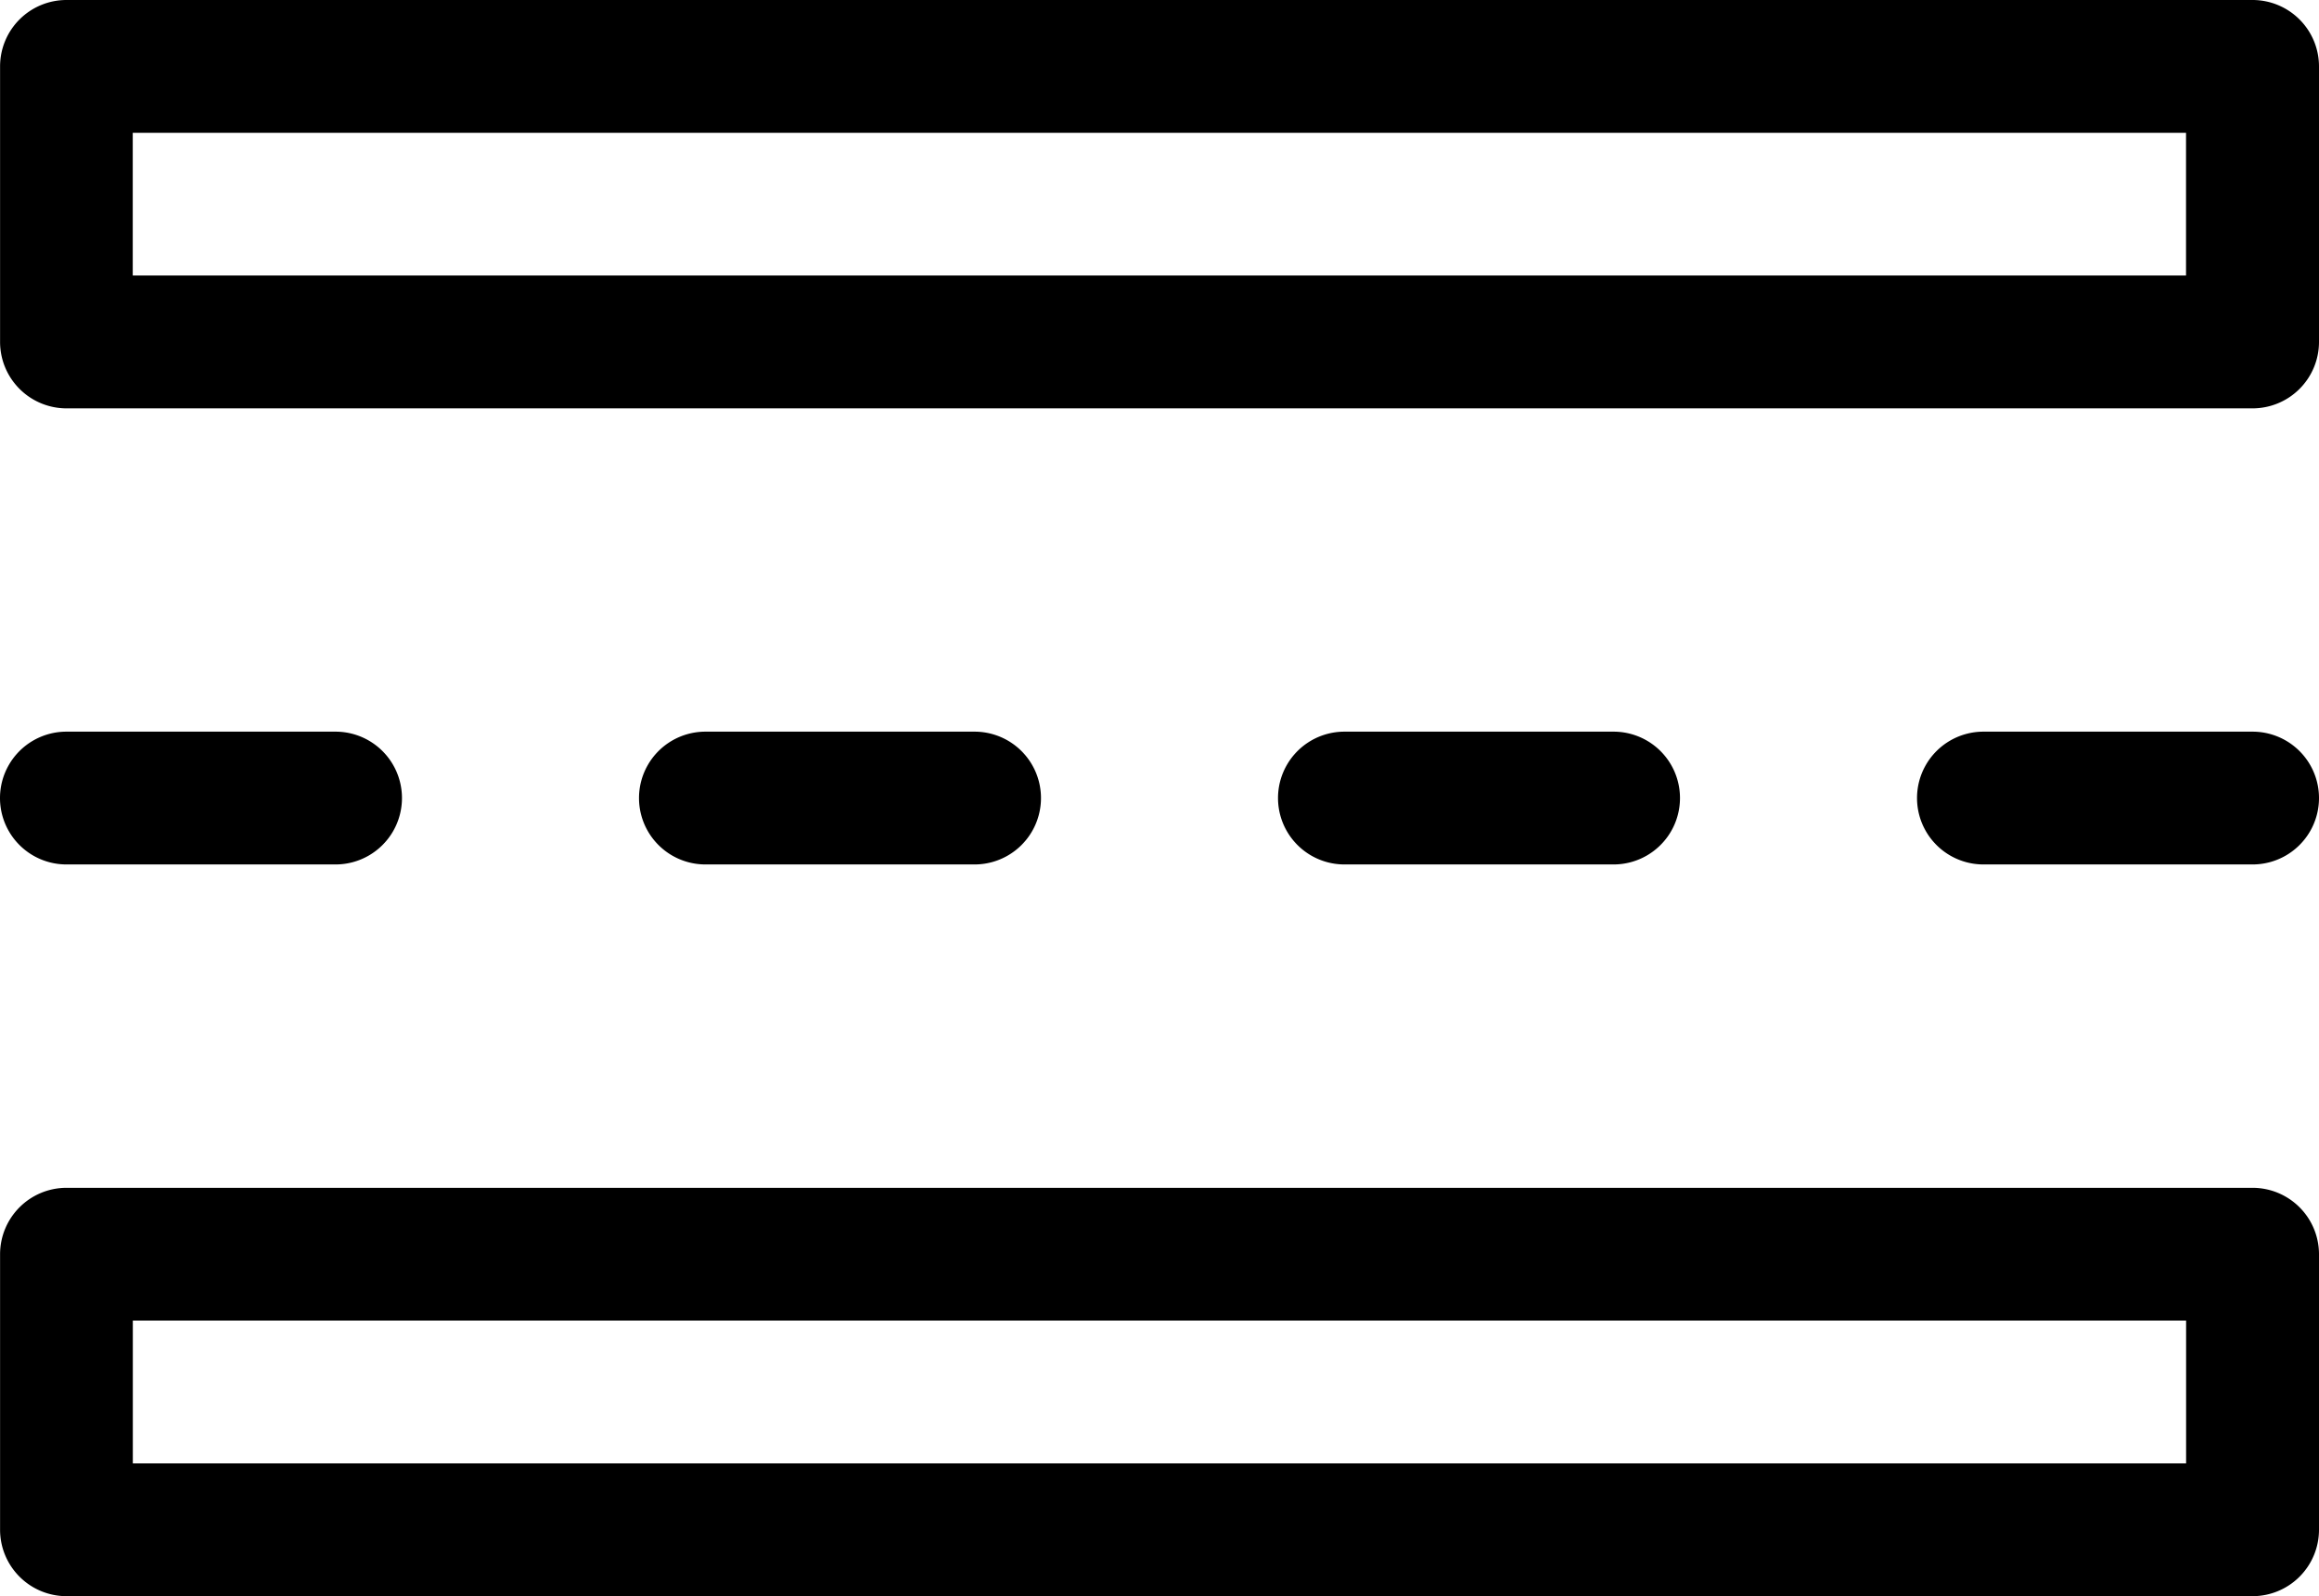
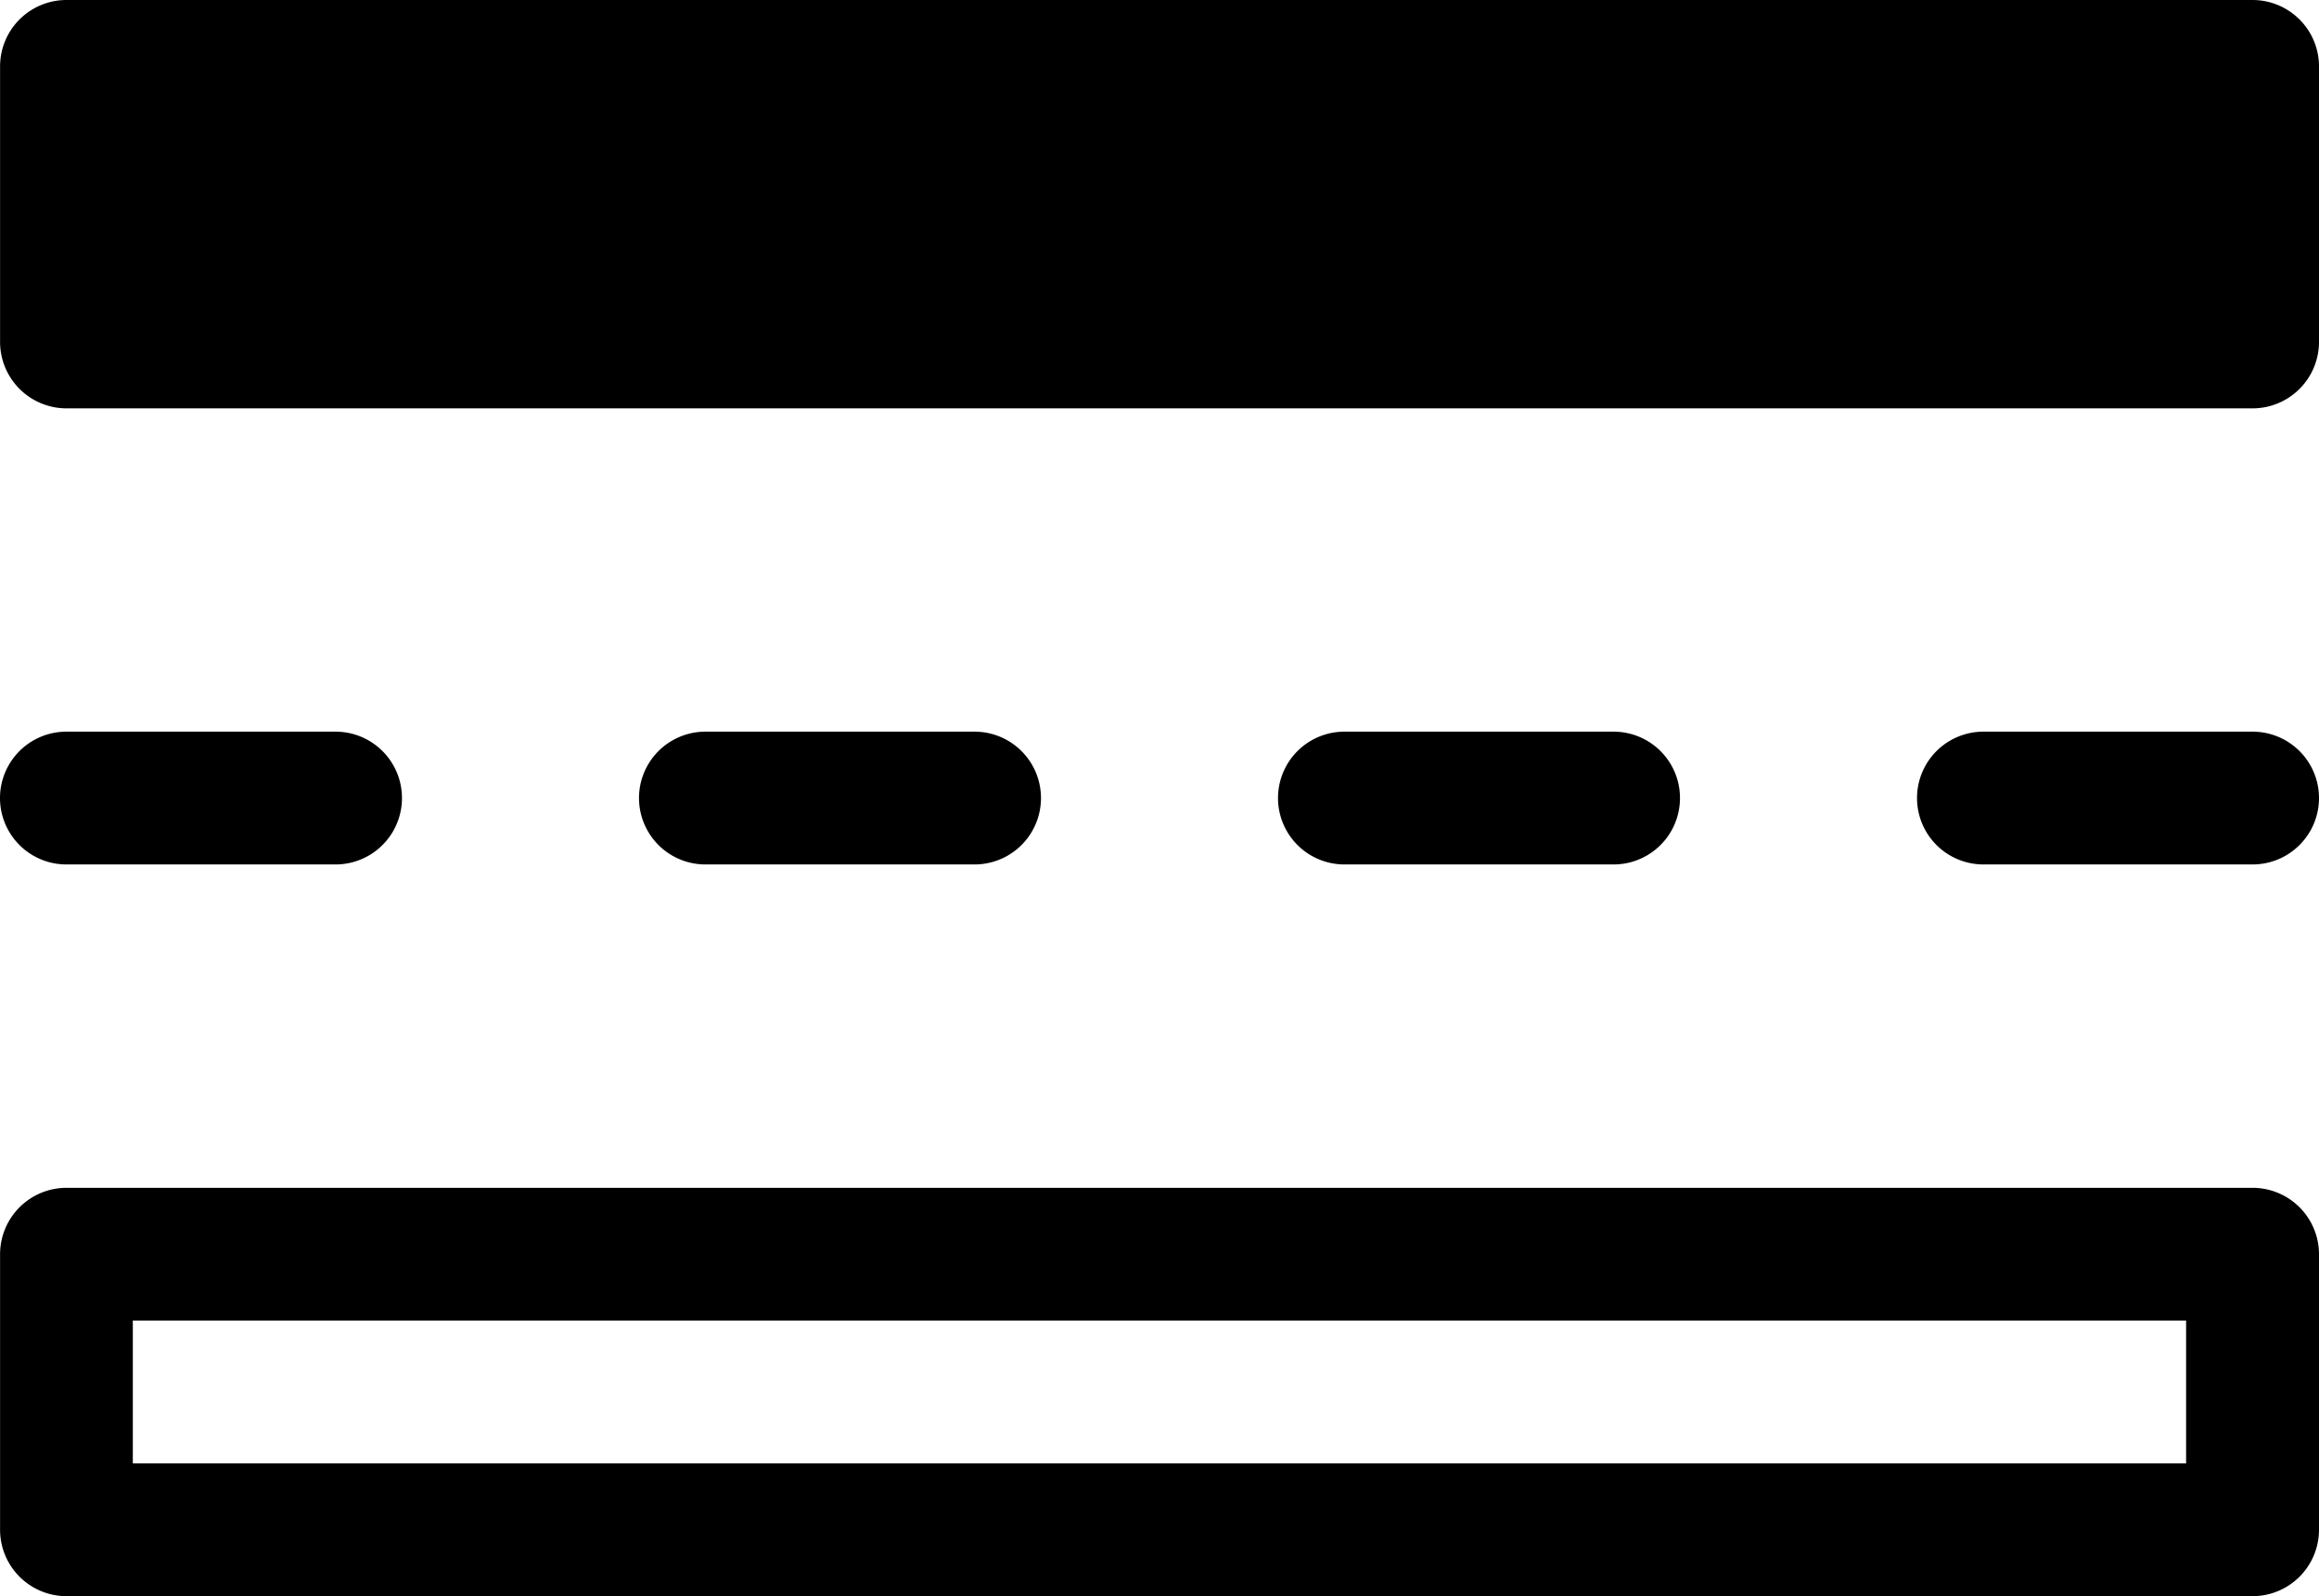
<svg xmlns="http://www.w3.org/2000/svg" width="31.776" height="21.877" viewBox="0 0 31.776 21.877">
  <g id="feature_drive" transform="translate(109.366 -27.772) rotate(90)">
    <g id="Сгруппировать_32" data-name="Сгруппировать 32" transform="translate(27.772 77.59)">
-       <path id="Контур_117" data-name="Контур 117" d="M186.2,77.59h3.777a.911.911,0,0,1,.91.91v29.955a.911.911,0,0,1-.91.91H186.2a.91.91,0,0,1-.91-.91V78.5A.911.911,0,0,1,186.2,77.59Zm9.118,27.178a.91.91,0,0,1,1.82,0v3.688a.91.91,0,0,1-1.82,0Zm0-26.268a.91.91,0,0,1,1.82,0v3.688a.91.91,0,0,1-1.82,0Zm0,8.756a.91.91,0,0,1,1.82,0v3.688a.91.91,0,0,1-1.82,0Zm0,8.756a.91.91,0,0,1,1.82,0V99.7a.91.91,0,0,1-1.82,0Zm-6.252-16.6H187.11v28.135h1.956ZM202.48,77.59h3.777a.911.911,0,0,1,.91.91v29.955a.911.911,0,0,1-.91.91H202.48a.911.911,0,0,1-.91-.91V78.5A.911.911,0,0,1,202.48,77.59Zm2.867,1.821H203.39v28.135h1.957Z" transform="translate(-185.29 -77.59)" />
+       <path id="Контур_117" data-name="Контур 117" d="M186.2,77.59h3.777a.911.911,0,0,1,.91.91v29.955a.911.911,0,0,1-.91.91H186.2a.91.91,0,0,1-.91-.91V78.5A.911.911,0,0,1,186.2,77.59Zm9.118,27.178a.91.91,0,0,1,1.82,0v3.688a.91.91,0,0,1-1.82,0Zm0-26.268a.91.91,0,0,1,1.82,0v3.688a.91.91,0,0,1-1.82,0Zm0,8.756a.91.91,0,0,1,1.82,0v3.688a.91.91,0,0,1-1.82,0Zm0,8.756a.91.91,0,0,1,1.82,0V99.7a.91.91,0,0,1-1.82,0Zm-6.252-16.6H187.11h1.956ZM202.48,77.59h3.777a.911.911,0,0,1,.91.91v29.955a.911.911,0,0,1-.91.91H202.48a.911.911,0,0,1-.91-.91V78.5A.911.911,0,0,1,202.48,77.59Zm2.867,1.821H203.39v28.135h1.957Z" transform="translate(-185.29 -77.59)" />
    </g>
  </g>
</svg>